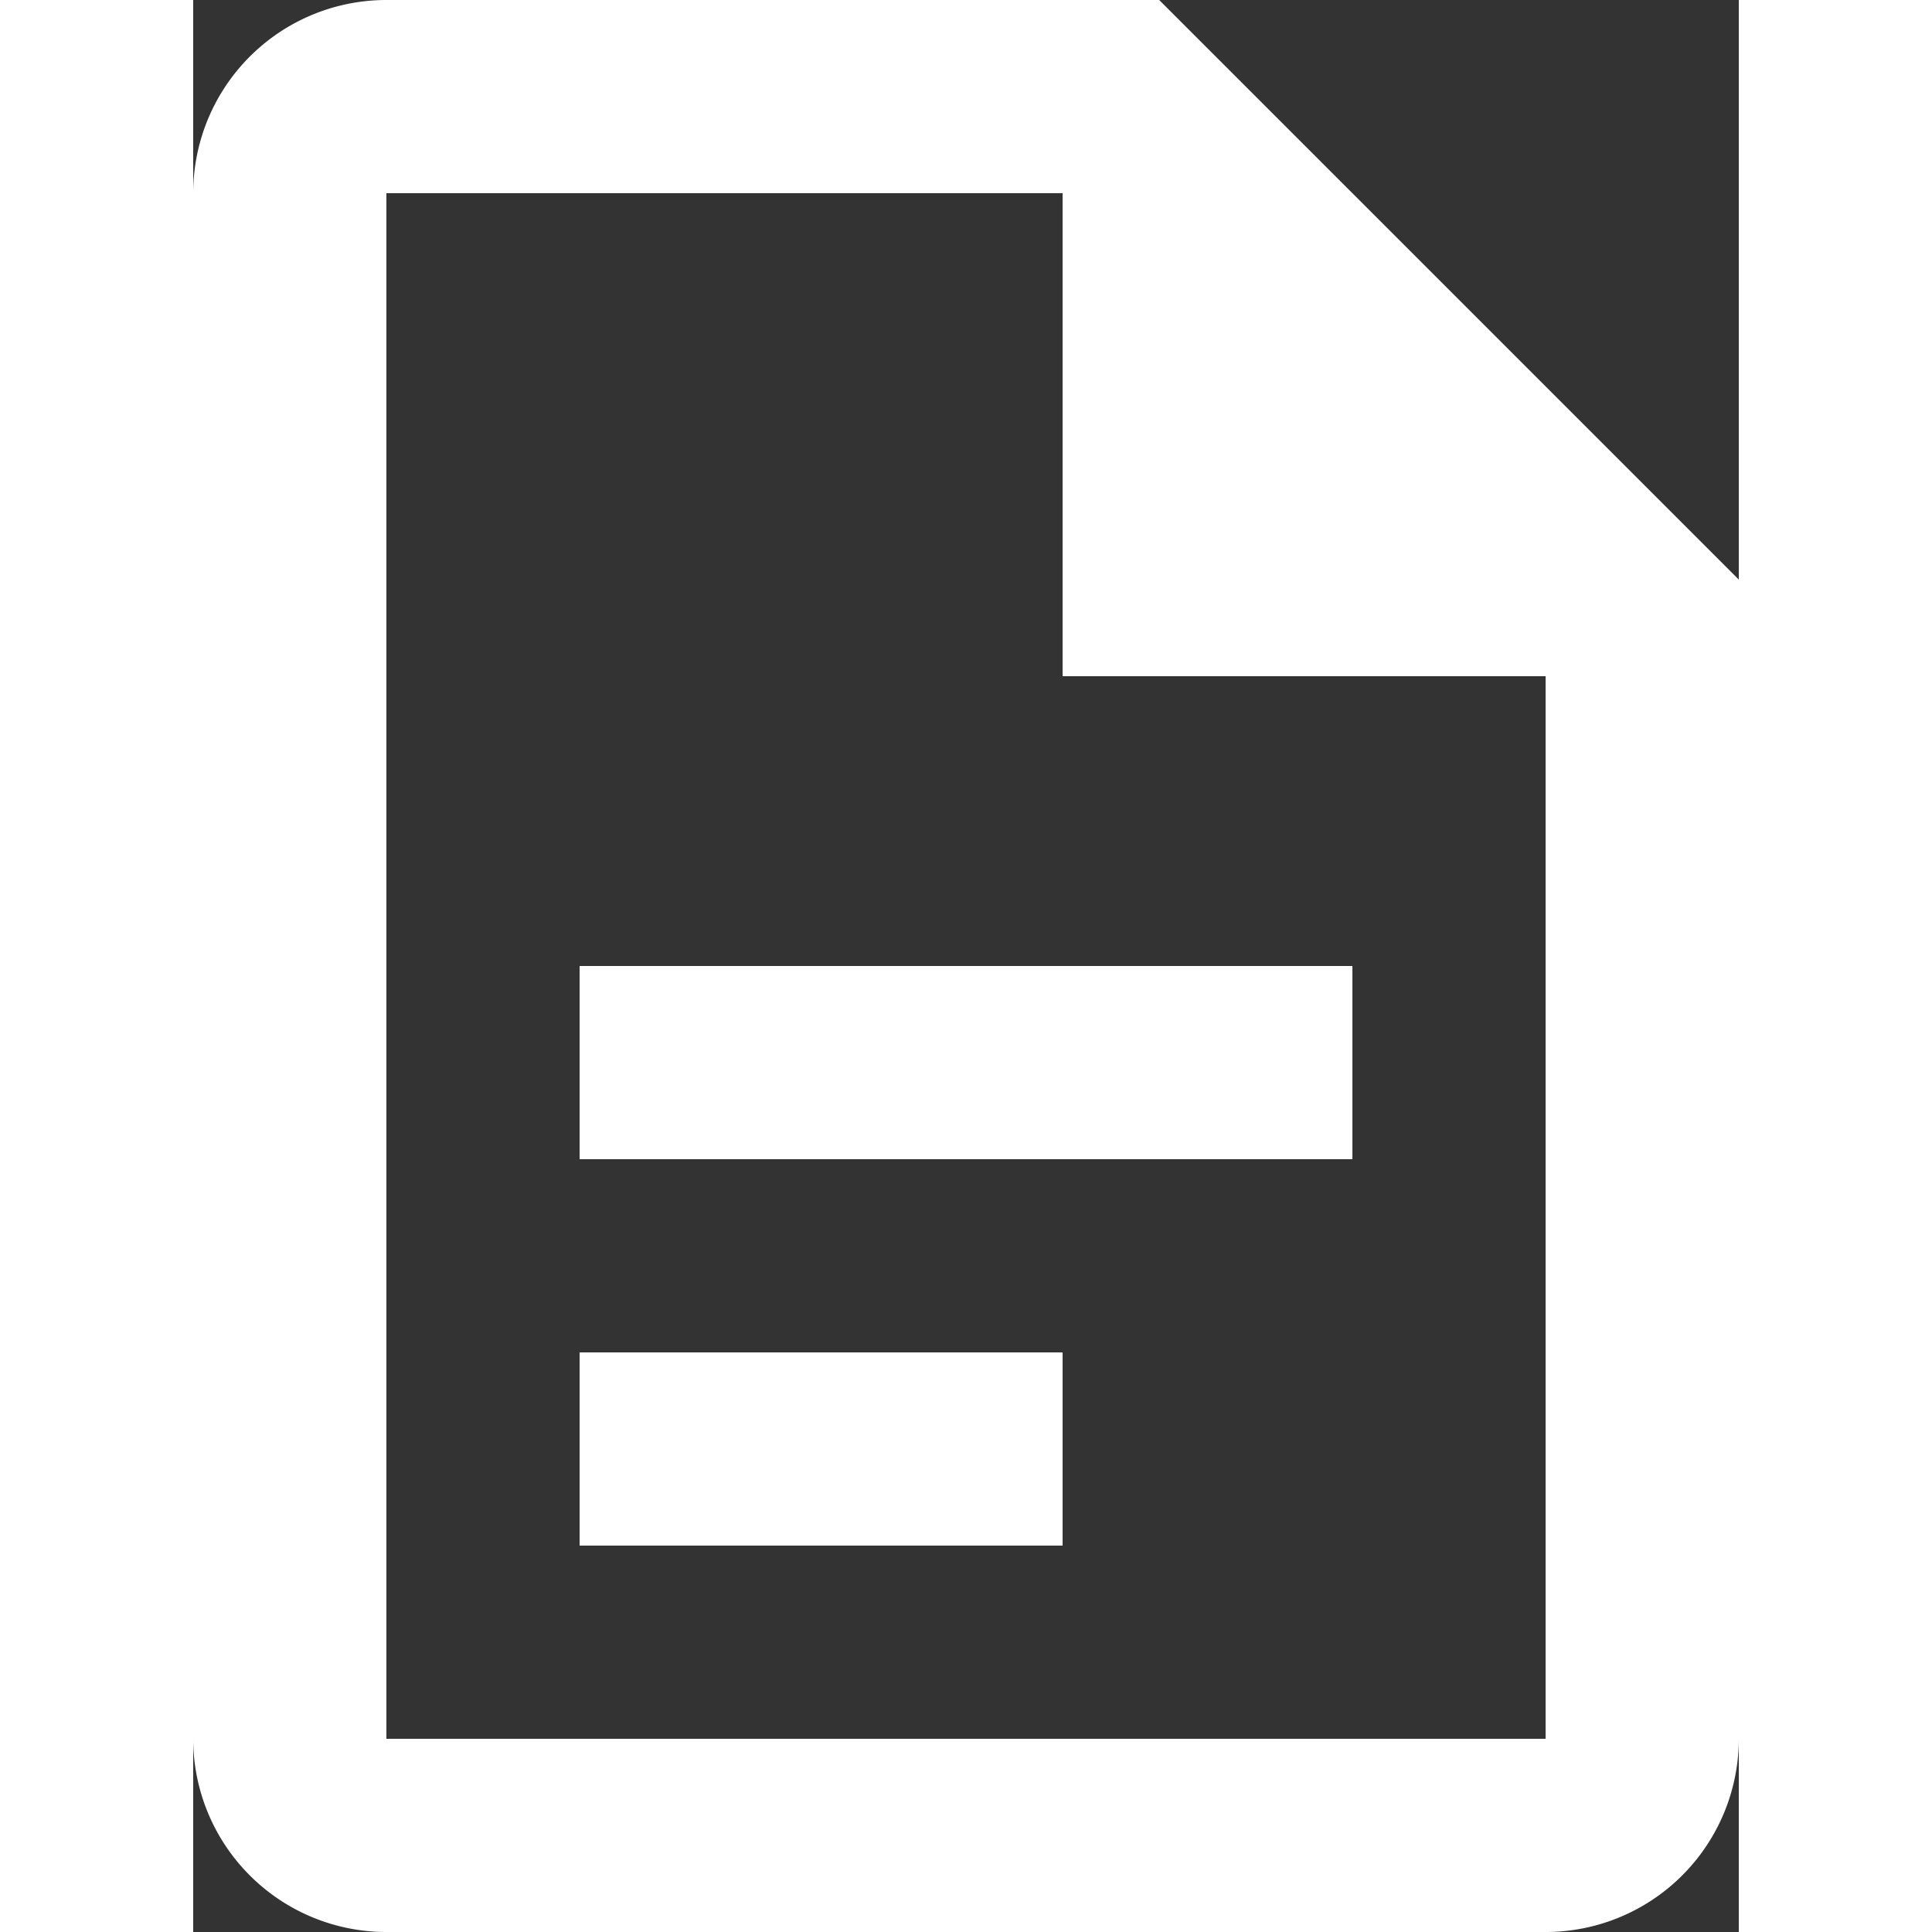
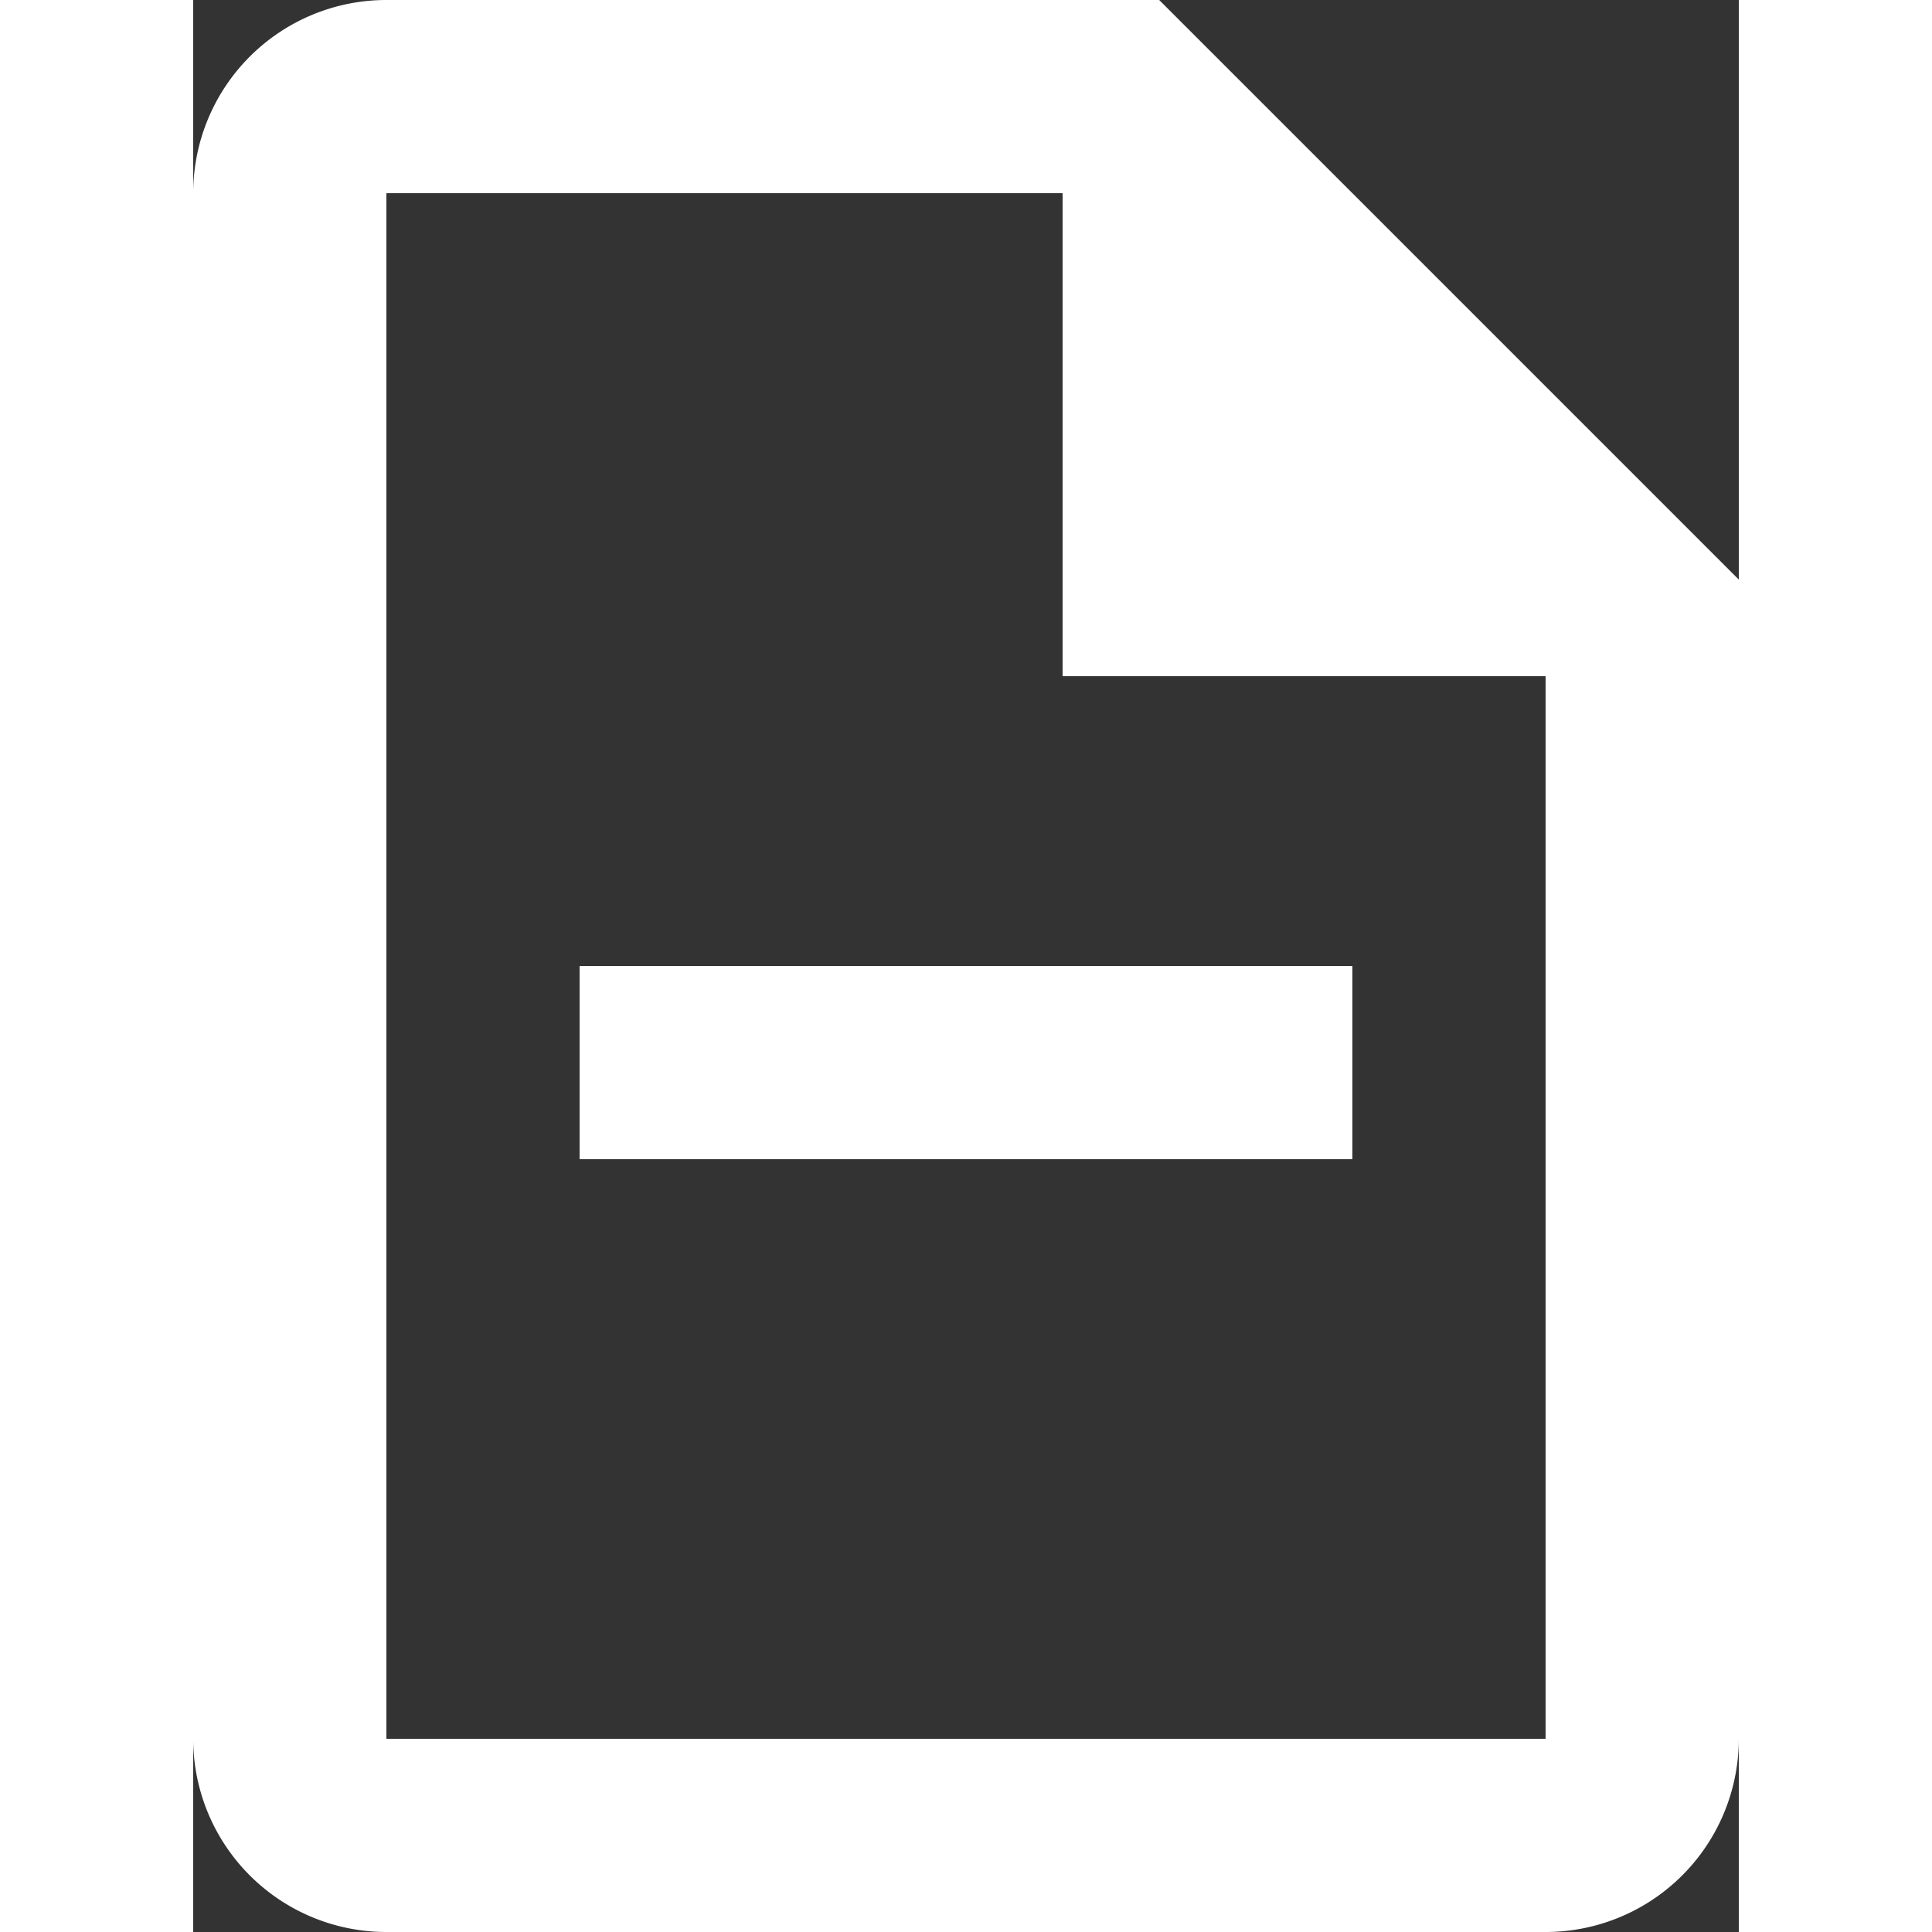
<svg xmlns="http://www.w3.org/2000/svg" width="350px" height="350px" data-name="Layer 1" viewBox="0 0 280 350">
  <rect x="0" y="0" width="280" height="350" fill="#333333" stroke="none" />
-   <path fill="#fff" d="M35 0A35 35 0 0 0 0 35v280a35 35 0 0 0 35 35h210a35 35 0 0 0 35-35V105L175 0Zm0 35h122.5v87.5H245V315H35Zm35 140v35h140v-35Zm0 70v35h87.5v-35Z" />
+   <path fill="#fff" d="M35 0A35 35 0 0 0 0 35v280a35 35 0 0 0 35 35h210a35 35 0 0 0 35-35V105L175 0Zm0 35h122.5v87.5H245V315H35Zm35 140v35h140v-35Zm0 70v35v-35Z" />
</svg>